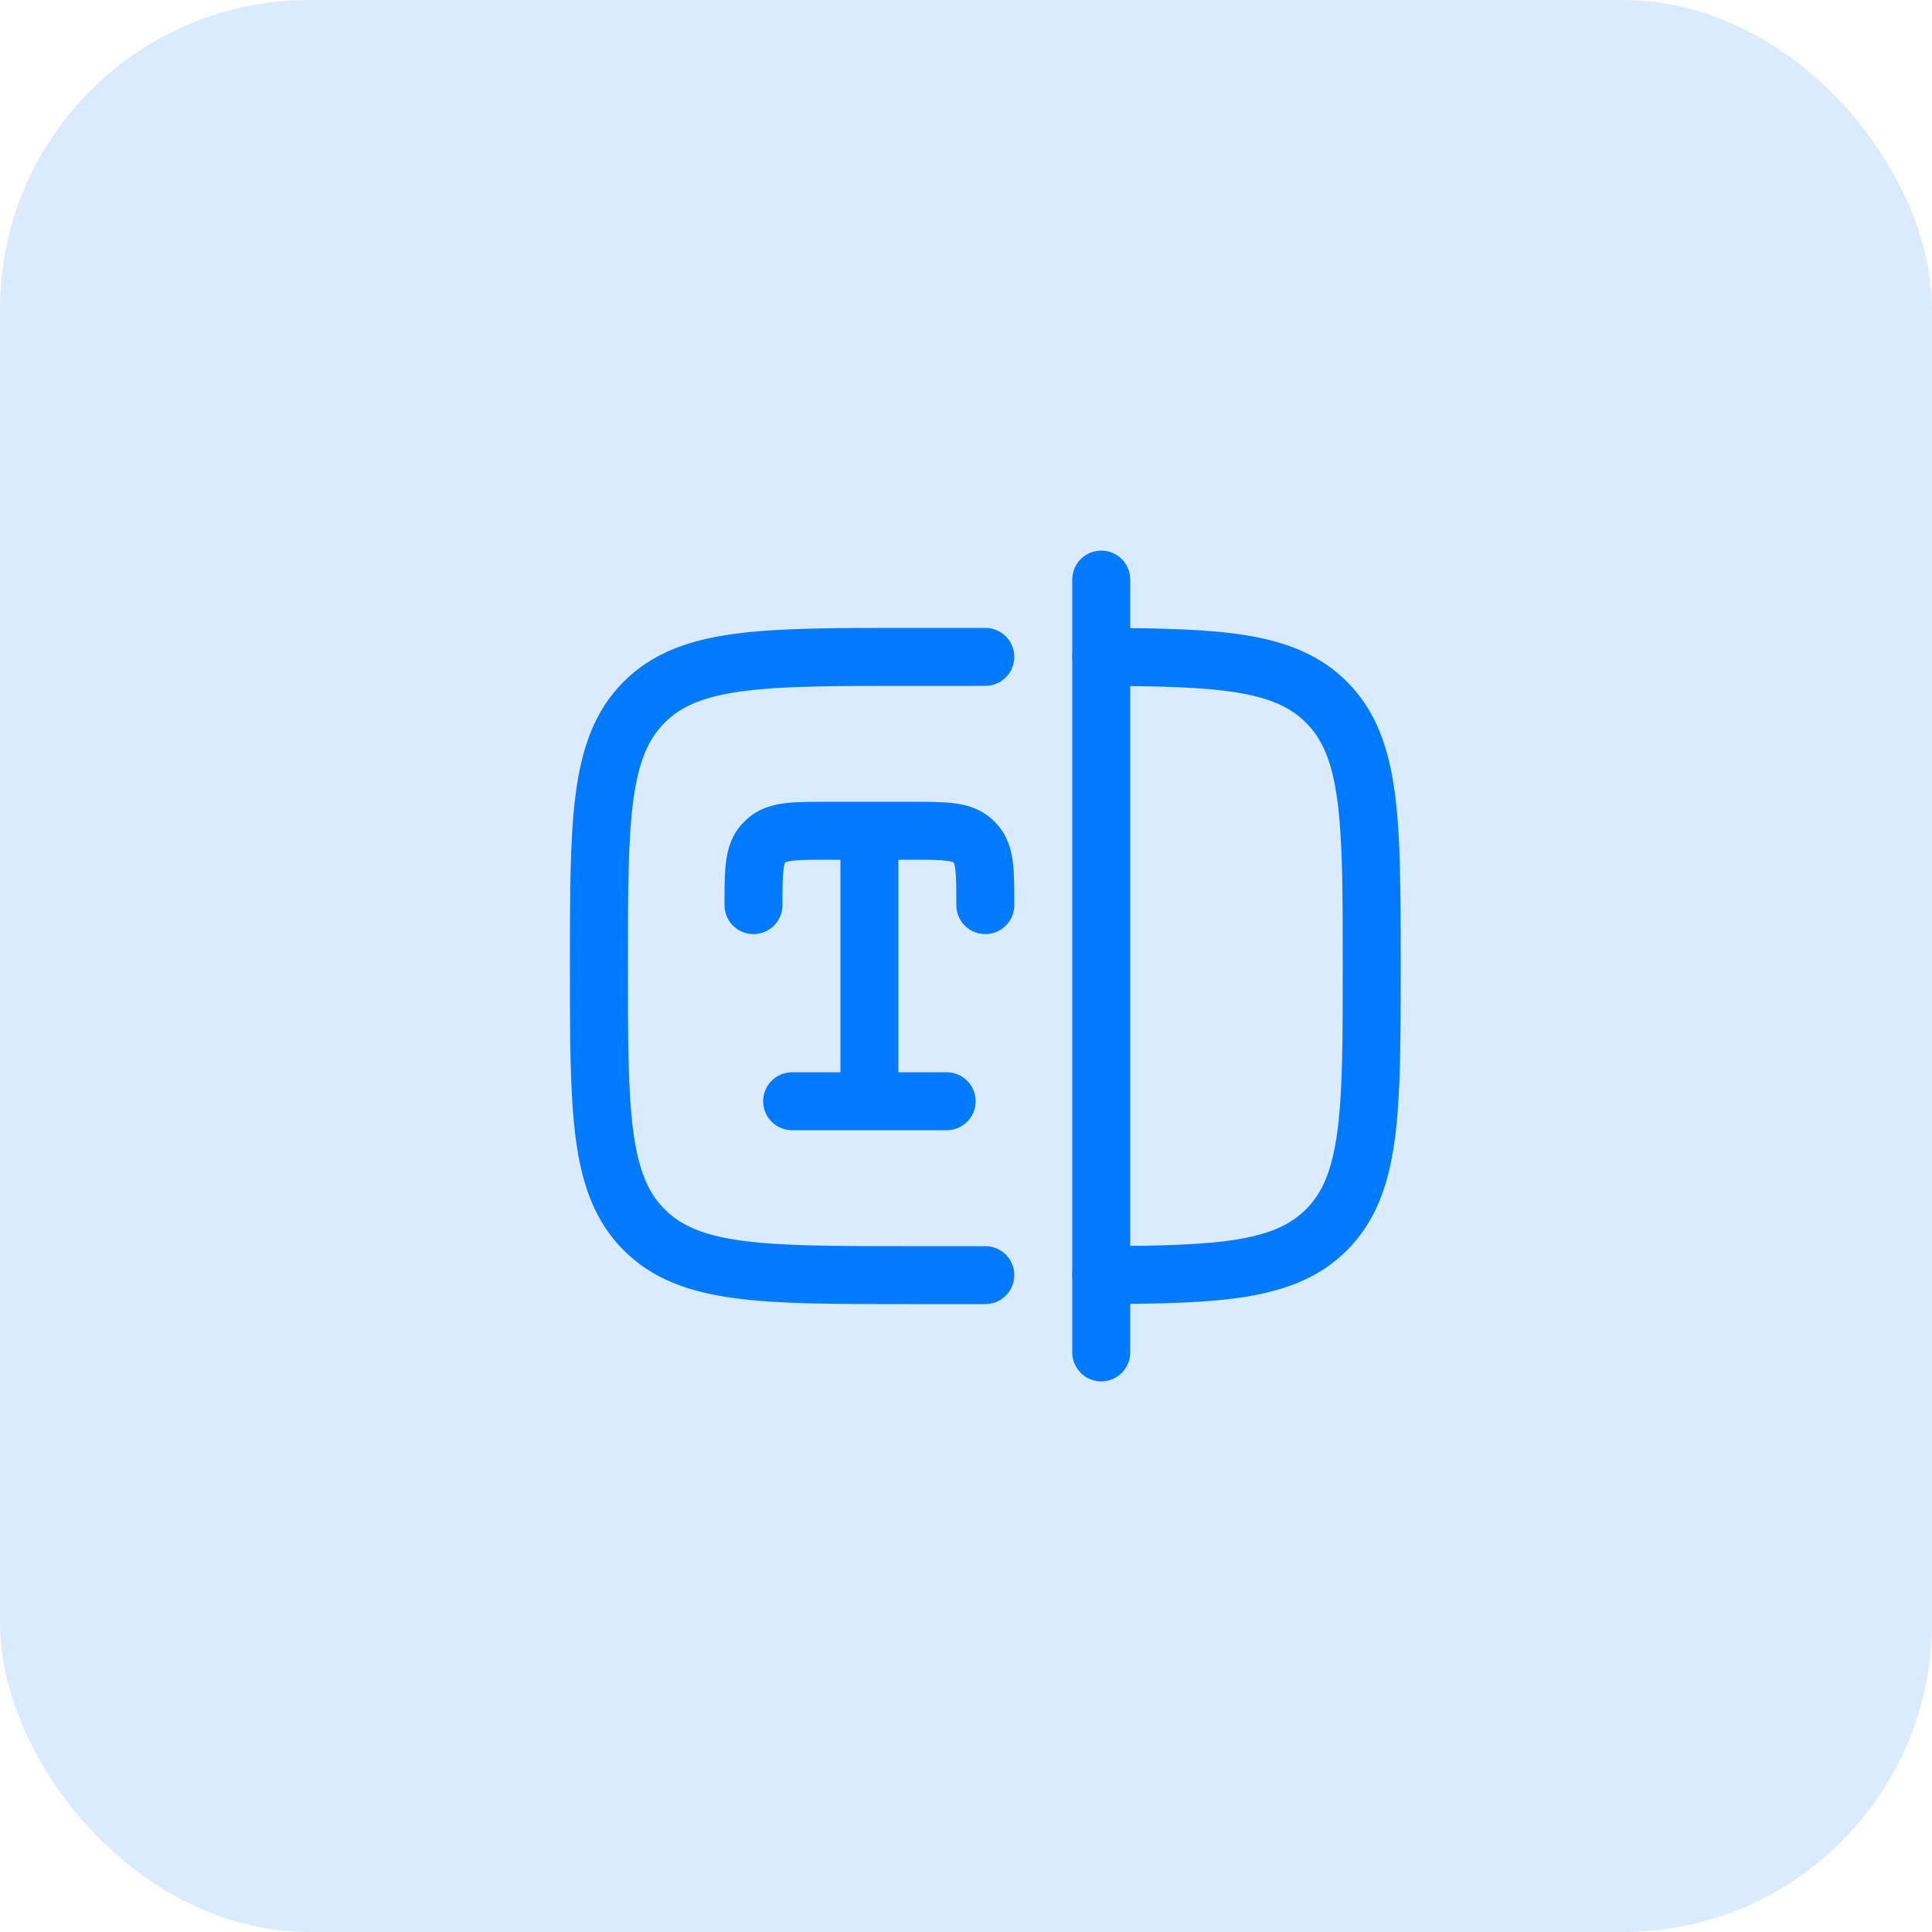
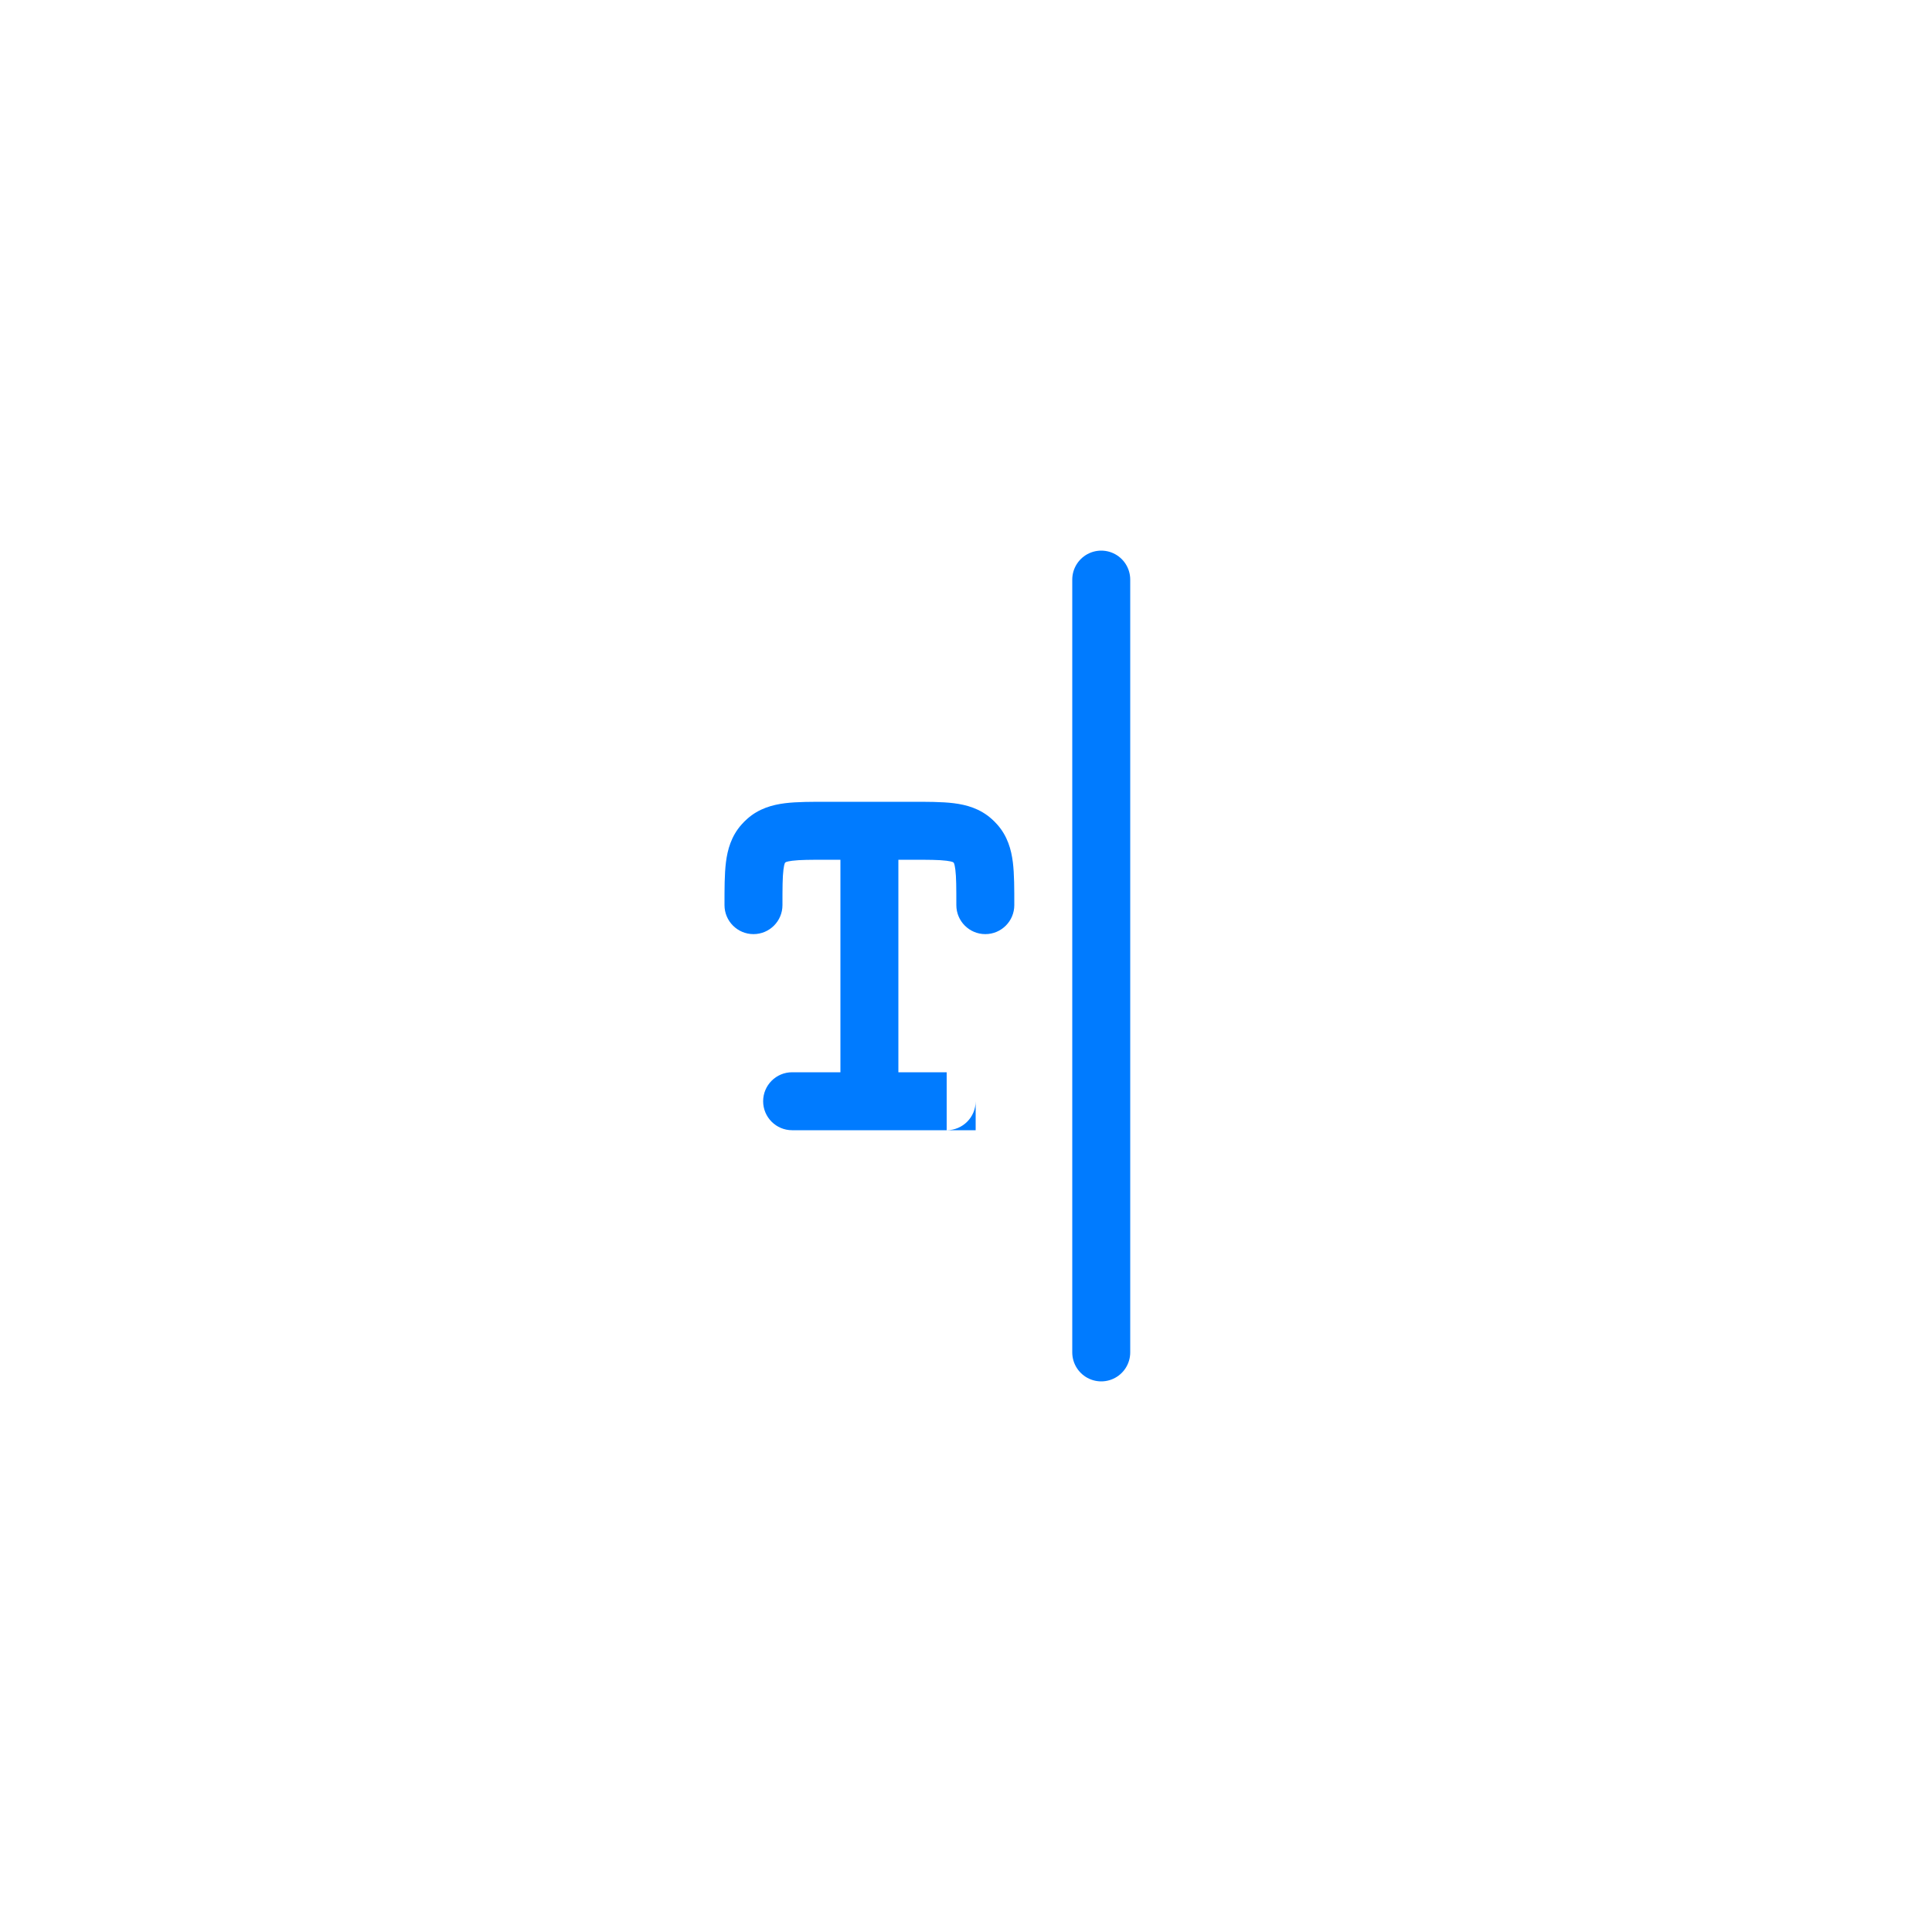
<svg xmlns="http://www.w3.org/2000/svg" width="50" height="50" viewBox="0 0 50 50" fill="none">
-   <rect width="50" height="50" rx="8" fill="#DAEAFF" />
-   <path d="M21.75 28.5C21.75 28.914 22.086 29.25 22.5 29.25C22.914 29.25 23.25 28.914 23.25 28.5H22.5H21.75ZM25.164 21.753L25.662 21.192L25.662 21.192L25.164 21.753ZM24.75 23.425C24.75 23.839 25.086 24.175 25.5 24.175C25.914 24.175 26.25 23.839 26.25 23.425H25.5H24.75ZM25.247 21.836L25.808 21.338L25.808 21.338L25.247 21.836ZM19.836 21.753L19.338 21.192L19.338 21.192L19.836 21.753ZM18.75 23.425C18.75 23.839 19.086 24.175 19.5 24.175C19.914 24.175 20.25 23.839 20.25 23.425H19.5H18.75ZM19.753 21.836L19.192 21.338L19.192 21.338L19.753 21.836ZM20.5 27.75C20.086 27.75 19.75 28.086 19.75 28.5C19.75 28.914 20.086 29.25 20.5 29.25V28.5V27.75ZM24.5 29.25C24.914 29.25 25.25 28.914 25.25 28.5C25.25 28.086 24.914 27.75 24.5 27.75V28.5V29.25ZM21.425 21.5V22.25H22.5V21.5V20.75H21.425V21.5ZM22.5 21.5V22.25H23.575V21.5V20.75H22.5V21.5ZM22.5 28.5H23.25V21.5H22.5H21.75V28.5H22.5ZM23.575 21.5V22.25C24.029 22.25 24.301 22.251 24.497 22.276C24.674 22.298 24.683 22.328 24.666 22.313L25.164 21.753L25.662 21.192C25.361 20.924 25.011 20.828 24.682 20.787C24.372 20.749 23.991 20.75 23.575 20.75V21.5ZM25.5 23.425H26.25C26.25 23.009 26.251 22.628 26.213 22.318C26.172 21.989 26.076 21.639 25.808 21.338L25.247 21.836L24.687 22.334C24.672 22.317 24.702 22.326 24.724 22.503C24.749 22.699 24.75 22.971 24.75 23.425H25.5ZM25.164 21.753L24.666 22.313C24.673 22.32 24.68 22.327 24.687 22.334L25.247 21.836L25.808 21.338C25.762 21.286 25.714 21.238 25.662 21.192L25.164 21.753ZM21.425 21.5V20.75C21.009 20.75 20.628 20.749 20.318 20.787C19.989 20.828 19.639 20.924 19.338 21.192L19.836 21.753L20.334 22.313C20.317 22.328 20.326 22.298 20.503 22.276C20.699 22.251 20.971 22.25 21.425 22.25V21.5ZM19.5 23.425H20.25C20.25 22.971 20.251 22.699 20.276 22.503C20.298 22.326 20.328 22.317 20.313 22.334L19.753 21.836L19.192 21.338C18.924 21.639 18.828 21.989 18.787 22.318C18.749 22.628 18.75 23.009 18.75 23.425H19.5ZM19.836 21.753L19.338 21.192C19.286 21.238 19.238 21.286 19.192 21.338L19.753 21.836L20.313 22.334C20.32 22.327 20.327 22.32 20.334 22.313L19.836 21.753ZM20.5 28.5V29.25H24.5V28.5V27.75H20.5V28.5Z" fill="#007BFF" />
-   <path d="M25.5 17H23.5C19.729 17 17.843 17 16.672 18.172C15.5 19.343 15.5 21.229 15.5 25C15.5 28.771 15.5 30.657 16.672 31.828C17.843 33 19.729 33 23.5 33H25.5M28.5 17.001C31.614 17.01 33.265 17.108 34.328 18.172C35.5 19.343 35.5 21.229 35.5 25C35.5 28.771 35.5 30.657 34.328 31.828C33.265 32.892 31.614 32.99 28.5 32.999" stroke="#007BFF" stroke-width="1.5" stroke-linecap="round" />
+   <path d="M21.75 28.5C21.75 28.914 22.086 29.25 22.5 29.25C22.914 29.25 23.25 28.914 23.25 28.5H22.5H21.75ZM25.164 21.753L25.662 21.192L25.662 21.192L25.164 21.753ZM24.75 23.425C24.75 23.839 25.086 24.175 25.5 24.175C25.914 24.175 26.25 23.839 26.25 23.425H25.5H24.75ZM25.247 21.836L25.808 21.338L25.808 21.338L25.247 21.836ZM19.836 21.753L19.338 21.192L19.338 21.192L19.836 21.753ZM18.75 23.425C18.75 23.839 19.086 24.175 19.5 24.175C19.914 24.175 20.25 23.839 20.25 23.425H19.5H18.75ZM19.753 21.836L19.192 21.338L19.192 21.338L19.753 21.836ZM20.5 27.75C20.086 27.75 19.75 28.086 19.75 28.5C19.75 28.914 20.086 29.25 20.5 29.25V28.5V27.75ZM24.5 29.25C24.914 29.25 25.25 28.914 25.25 28.5V28.5V29.25ZM21.425 21.5V22.25H22.5V21.5V20.75H21.425V21.5ZM22.5 21.5V22.25H23.575V21.5V20.75H22.5V21.5ZM22.5 28.5H23.25V21.5H22.5H21.75V28.5H22.5ZM23.575 21.5V22.25C24.029 22.25 24.301 22.251 24.497 22.276C24.674 22.298 24.683 22.328 24.666 22.313L25.164 21.753L25.662 21.192C25.361 20.924 25.011 20.828 24.682 20.787C24.372 20.749 23.991 20.75 23.575 20.75V21.5ZM25.5 23.425H26.25C26.25 23.009 26.251 22.628 26.213 22.318C26.172 21.989 26.076 21.639 25.808 21.338L25.247 21.836L24.687 22.334C24.672 22.317 24.702 22.326 24.724 22.503C24.749 22.699 24.75 22.971 24.75 23.425H25.5ZM25.164 21.753L24.666 22.313C24.673 22.32 24.68 22.327 24.687 22.334L25.247 21.836L25.808 21.338C25.762 21.286 25.714 21.238 25.662 21.192L25.164 21.753ZM21.425 21.5V20.75C21.009 20.75 20.628 20.749 20.318 20.787C19.989 20.828 19.639 20.924 19.338 21.192L19.836 21.753L20.334 22.313C20.317 22.328 20.326 22.298 20.503 22.276C20.699 22.251 20.971 22.25 21.425 22.25V21.5ZM19.5 23.425H20.25C20.25 22.971 20.251 22.699 20.276 22.503C20.298 22.326 20.328 22.317 20.313 22.334L19.753 21.836L19.192 21.338C18.924 21.639 18.828 21.989 18.787 22.318C18.749 22.628 18.75 23.009 18.75 23.425H19.5ZM19.836 21.753L19.338 21.192C19.286 21.238 19.238 21.286 19.192 21.338L19.753 21.836L20.313 22.334C20.32 22.327 20.327 22.32 20.334 22.313L19.836 21.753ZM20.5 28.5V29.25H24.5V28.5V27.75H20.5V28.5Z" fill="#007BFF" />
  <path d="M28.5 15V35" stroke="#007BFF" stroke-width="1.5" stroke-linecap="round" />
</svg>